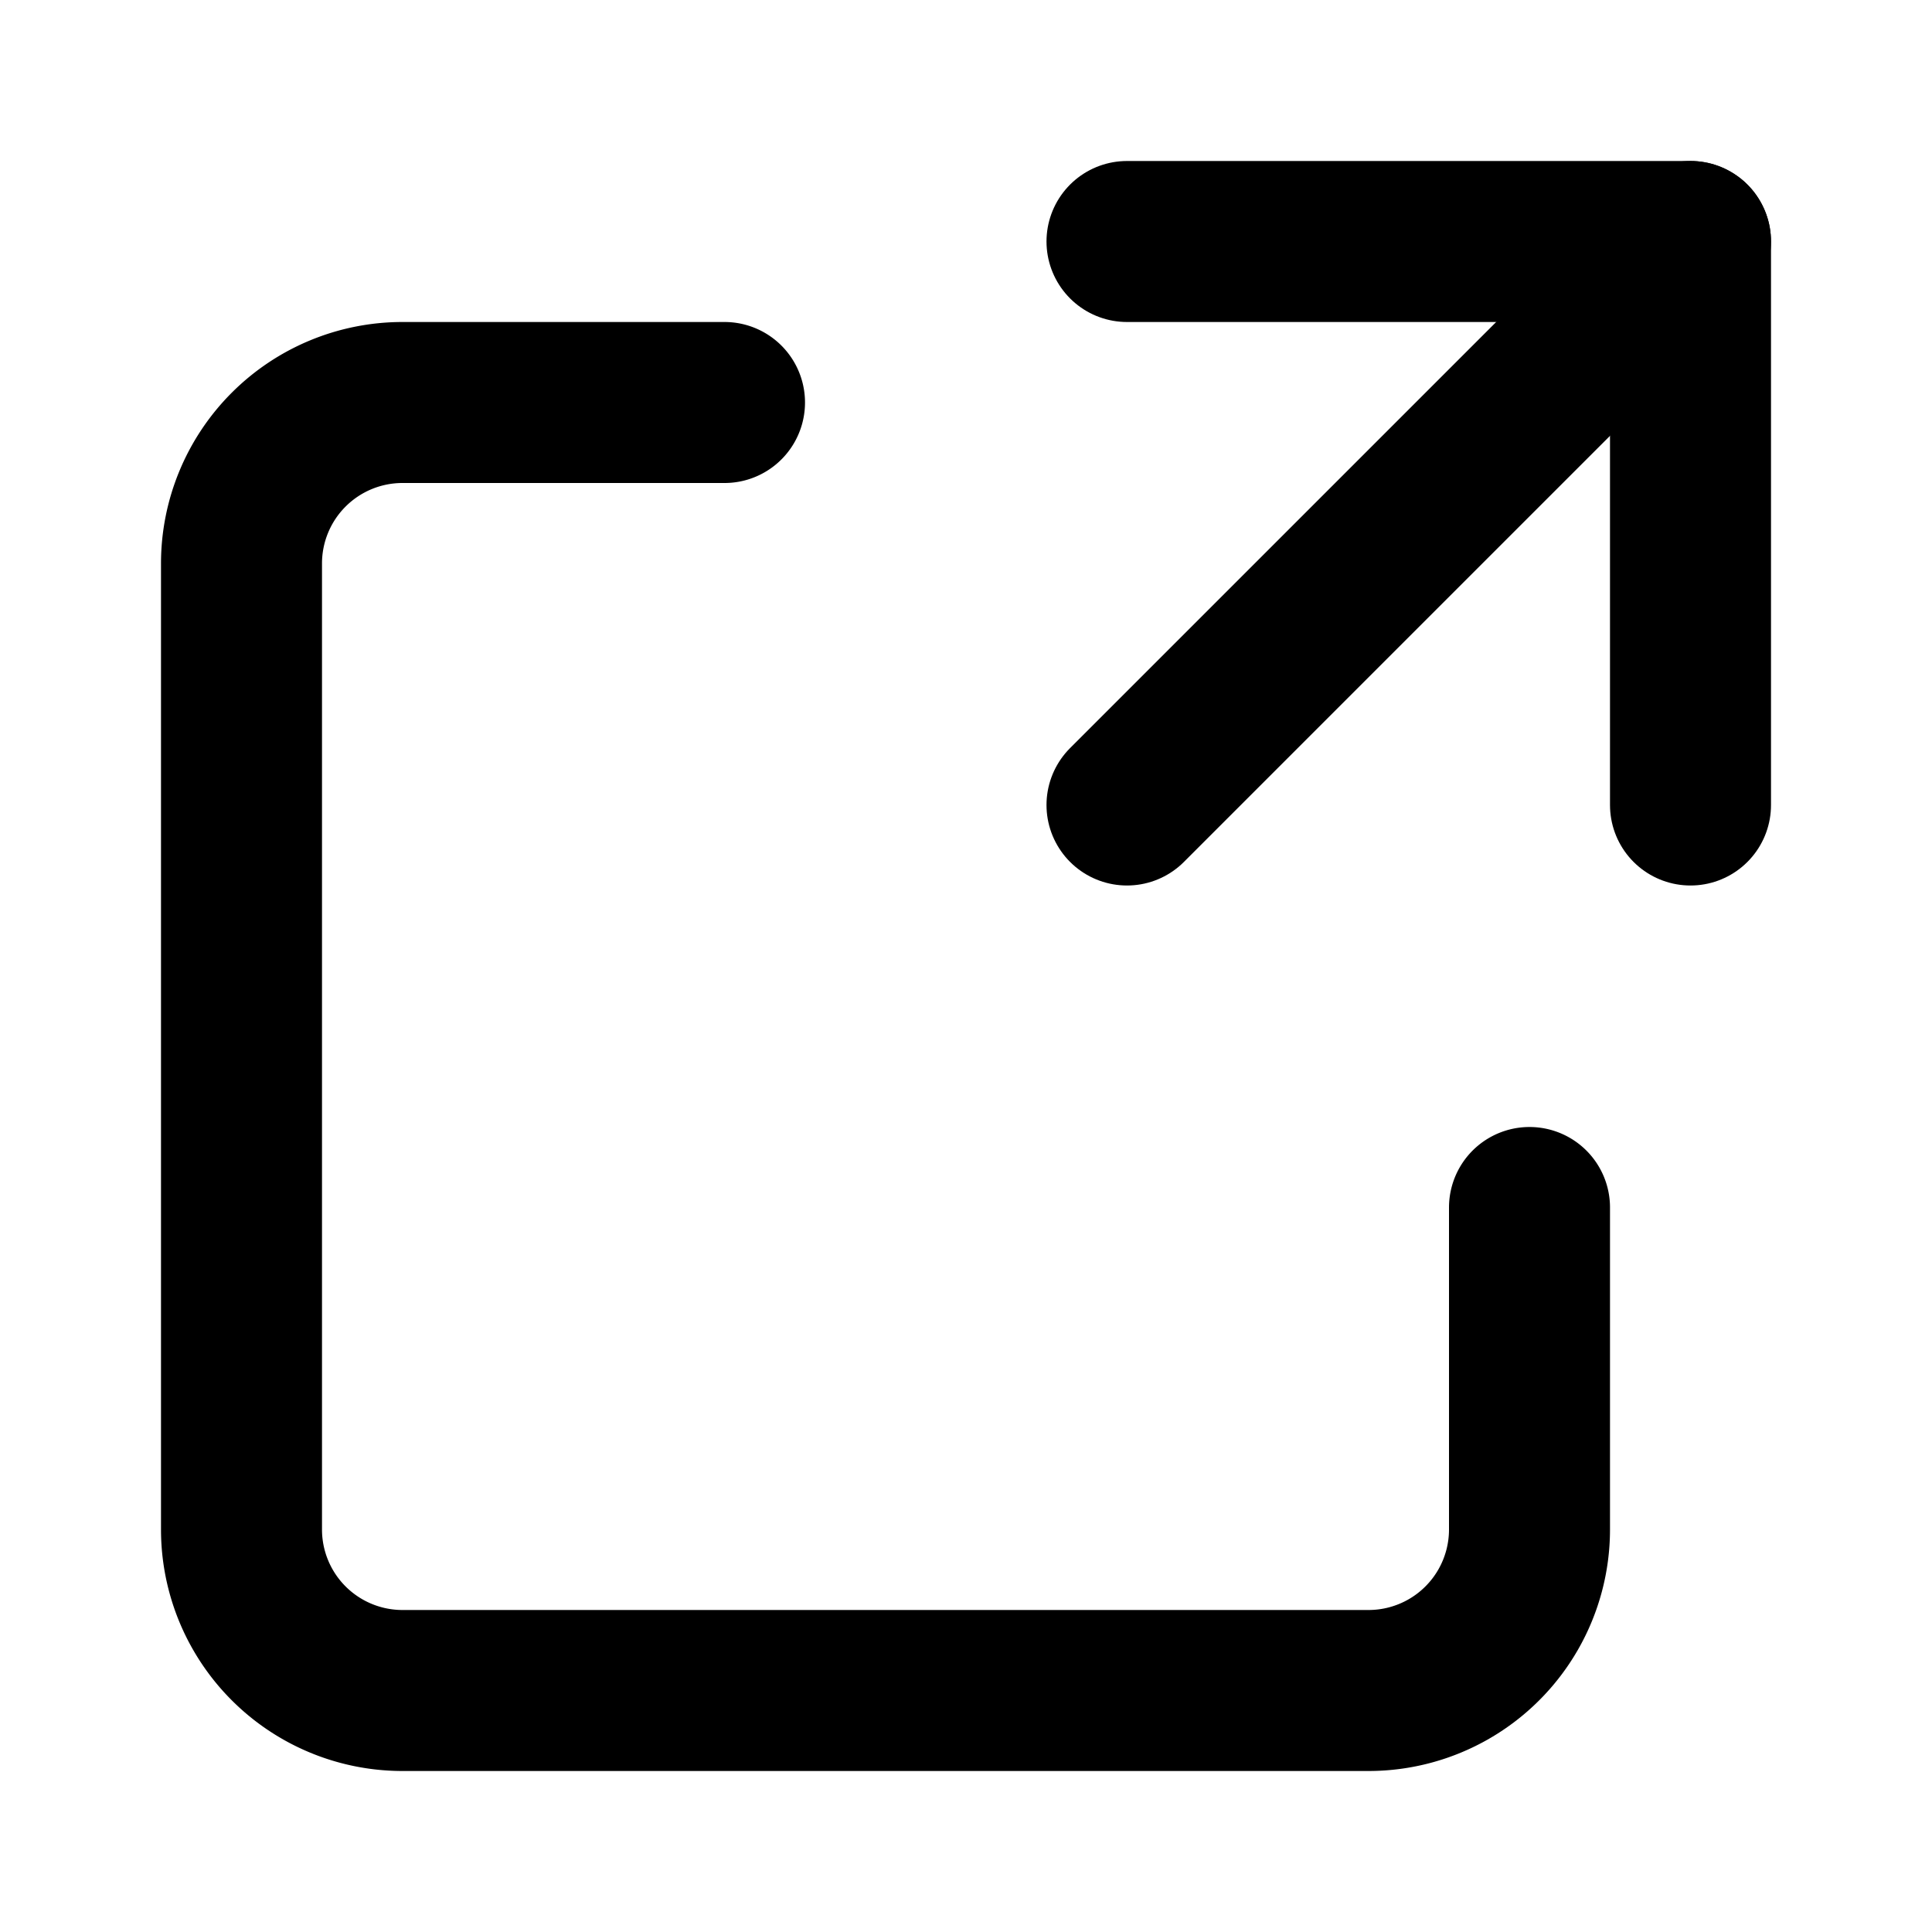
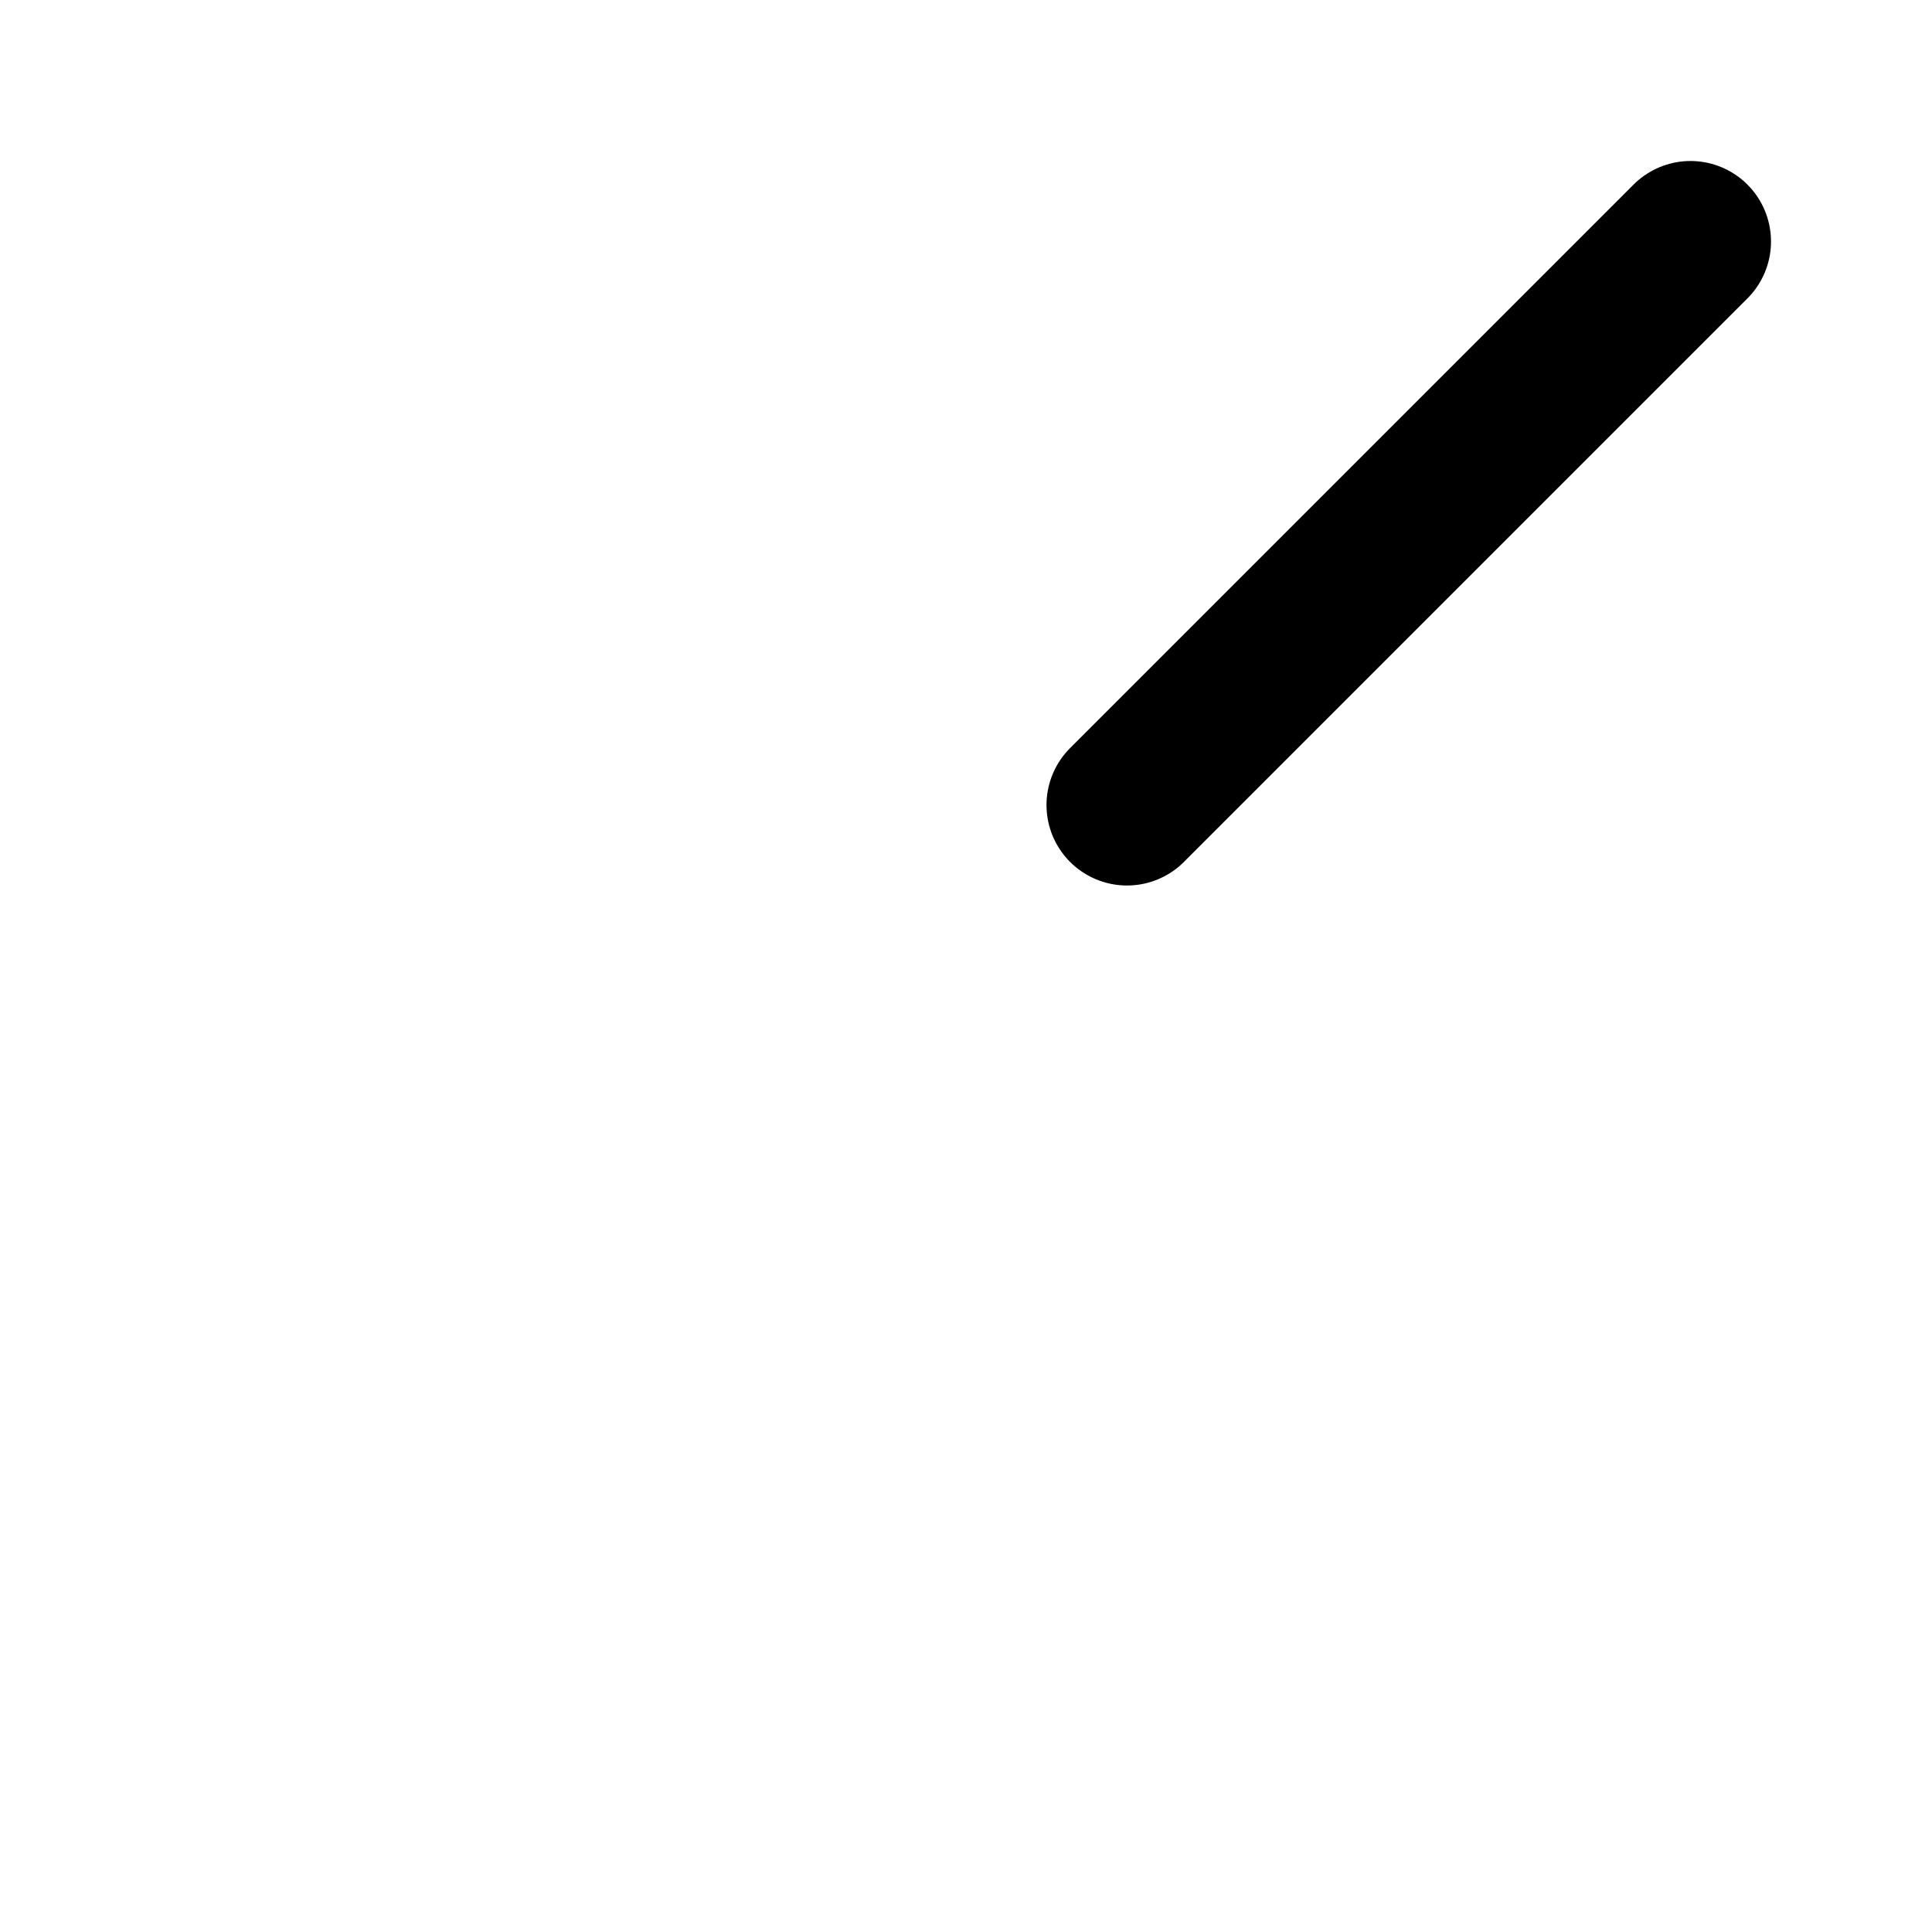
<svg xmlns="http://www.w3.org/2000/svg" width="24" height="24" viewBox="0 0 24 24" fill="none" stroke="black" stroke-width="2" stroke-linecap="round" stroke-linejoin="round">
-   <path d="M14 3h7v7" />
  <path d="M14 10 21 3" />
-   <path d="M9 5H5a2 2 0 0 0-2 2v12a2 2 0 0 0 2 2h12a2 2 0 0 0 2-2v-4" />
</svg>